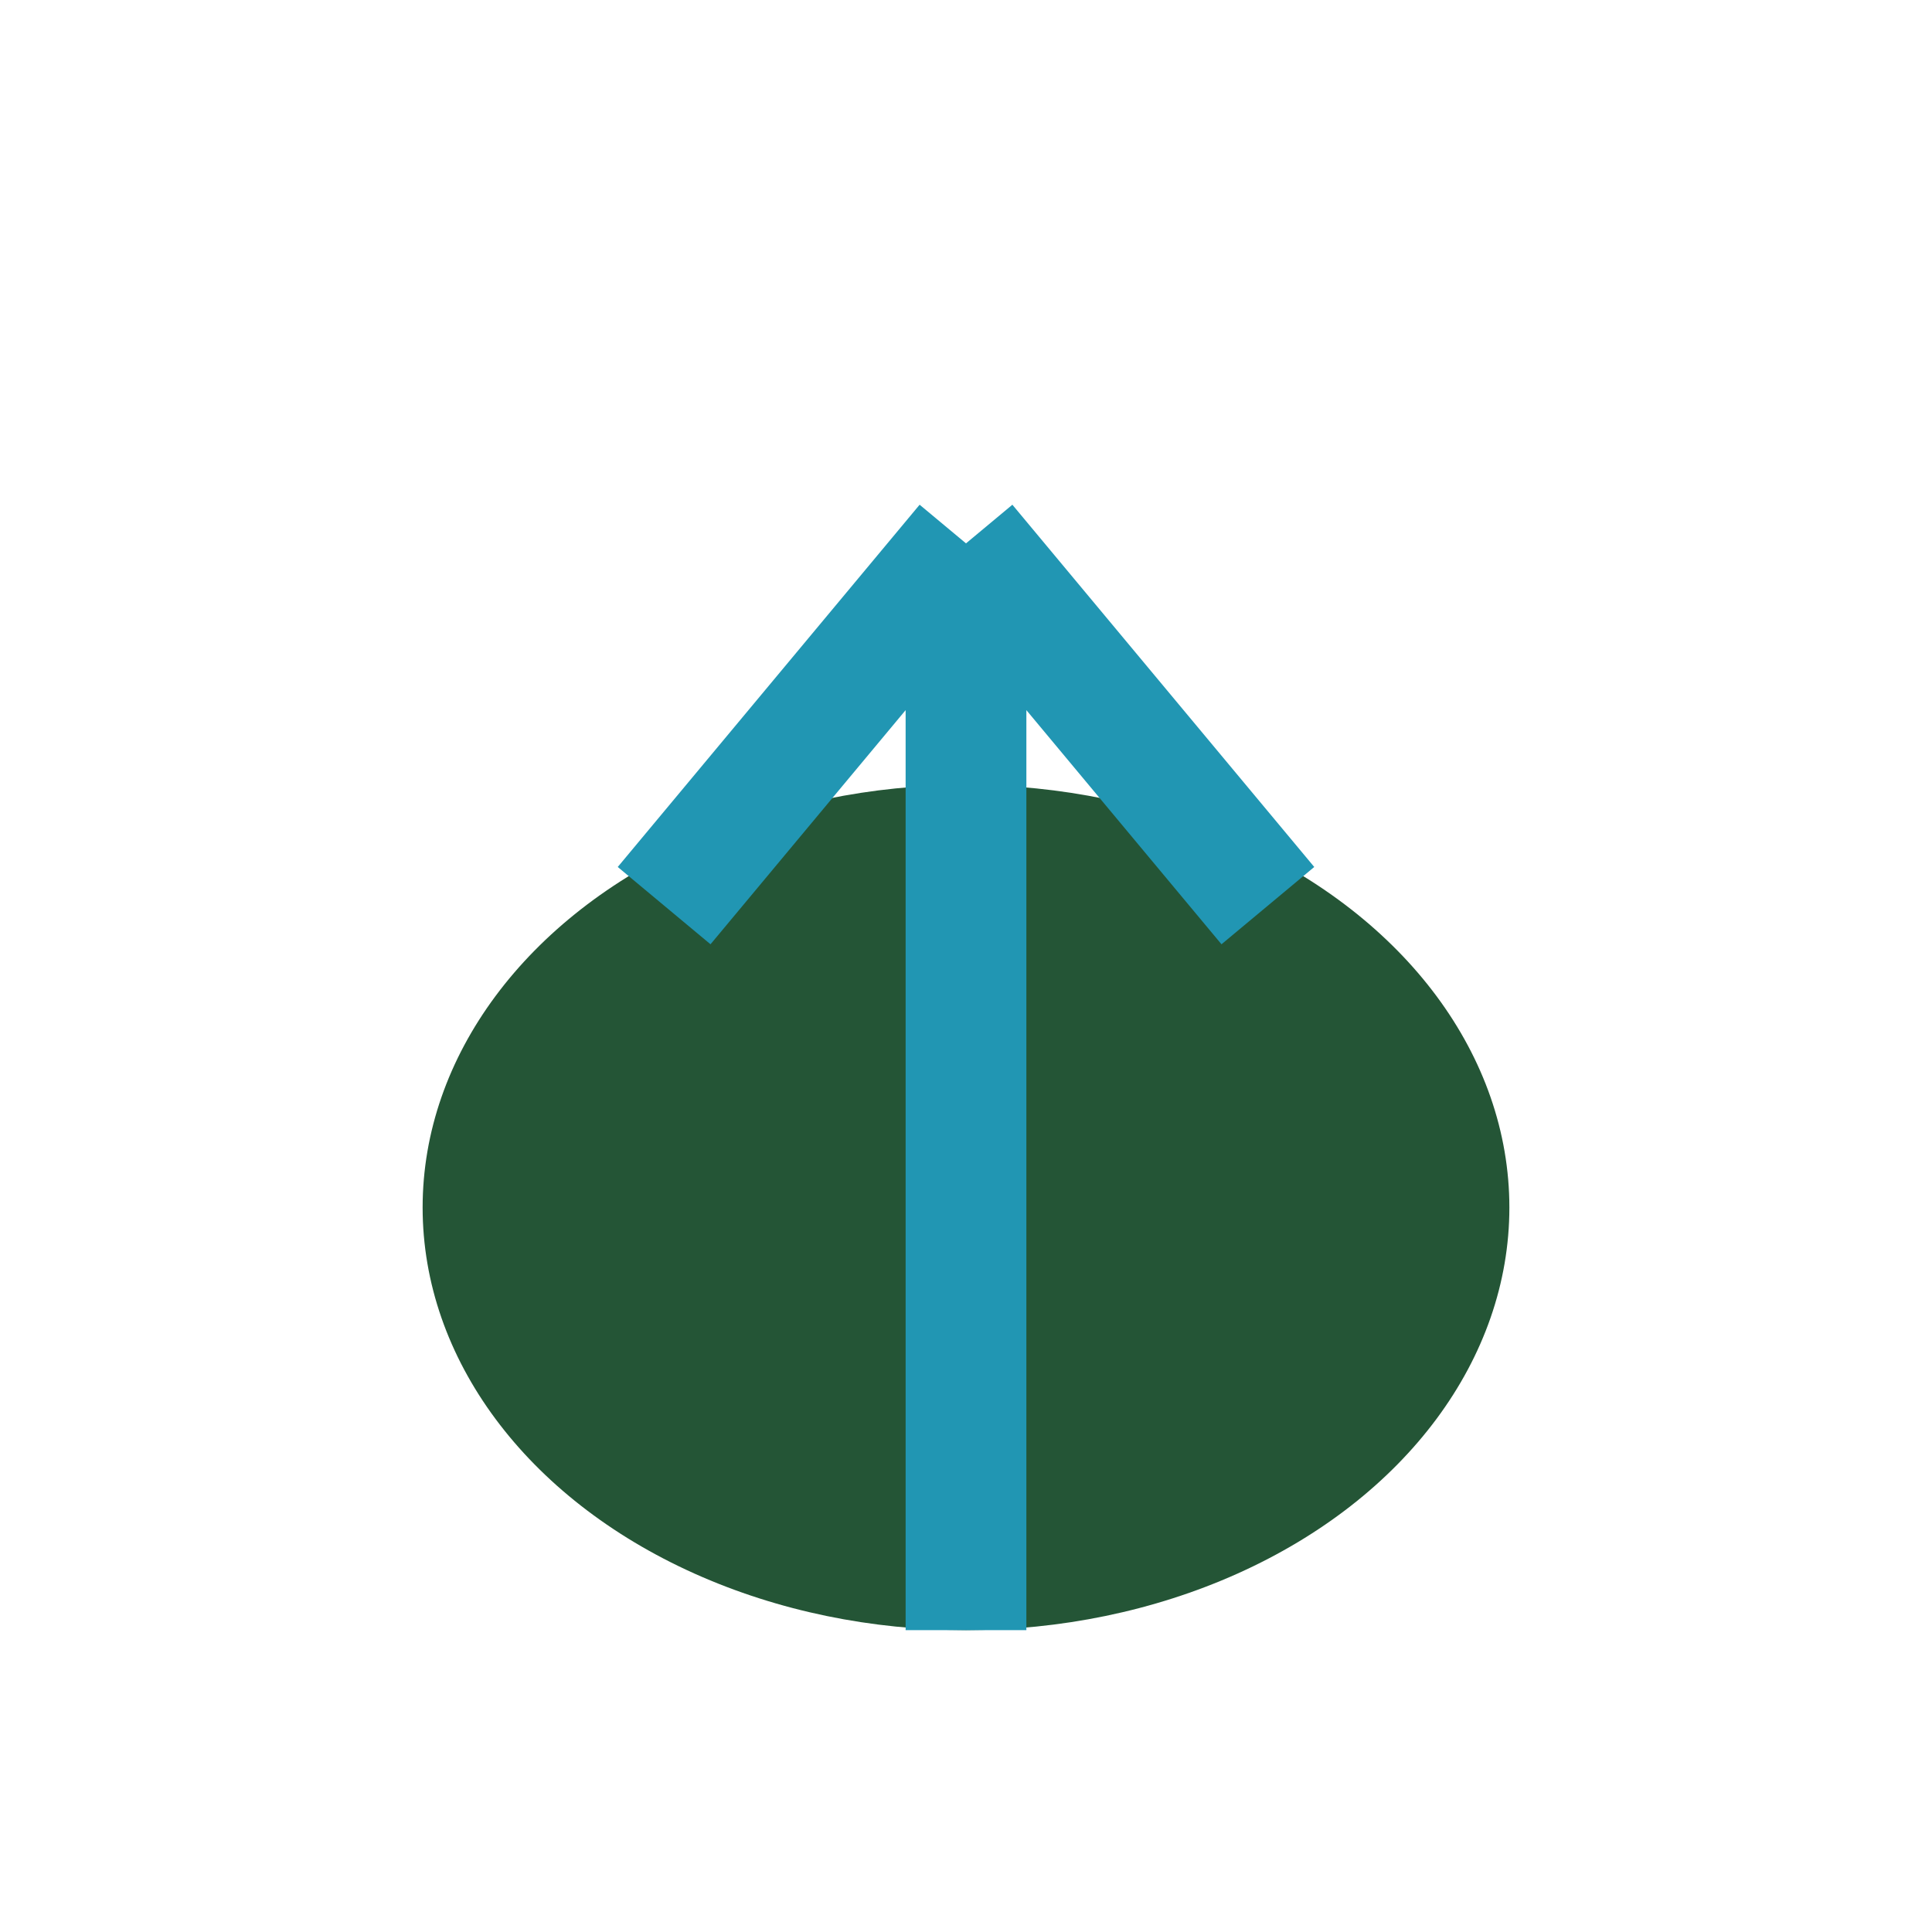
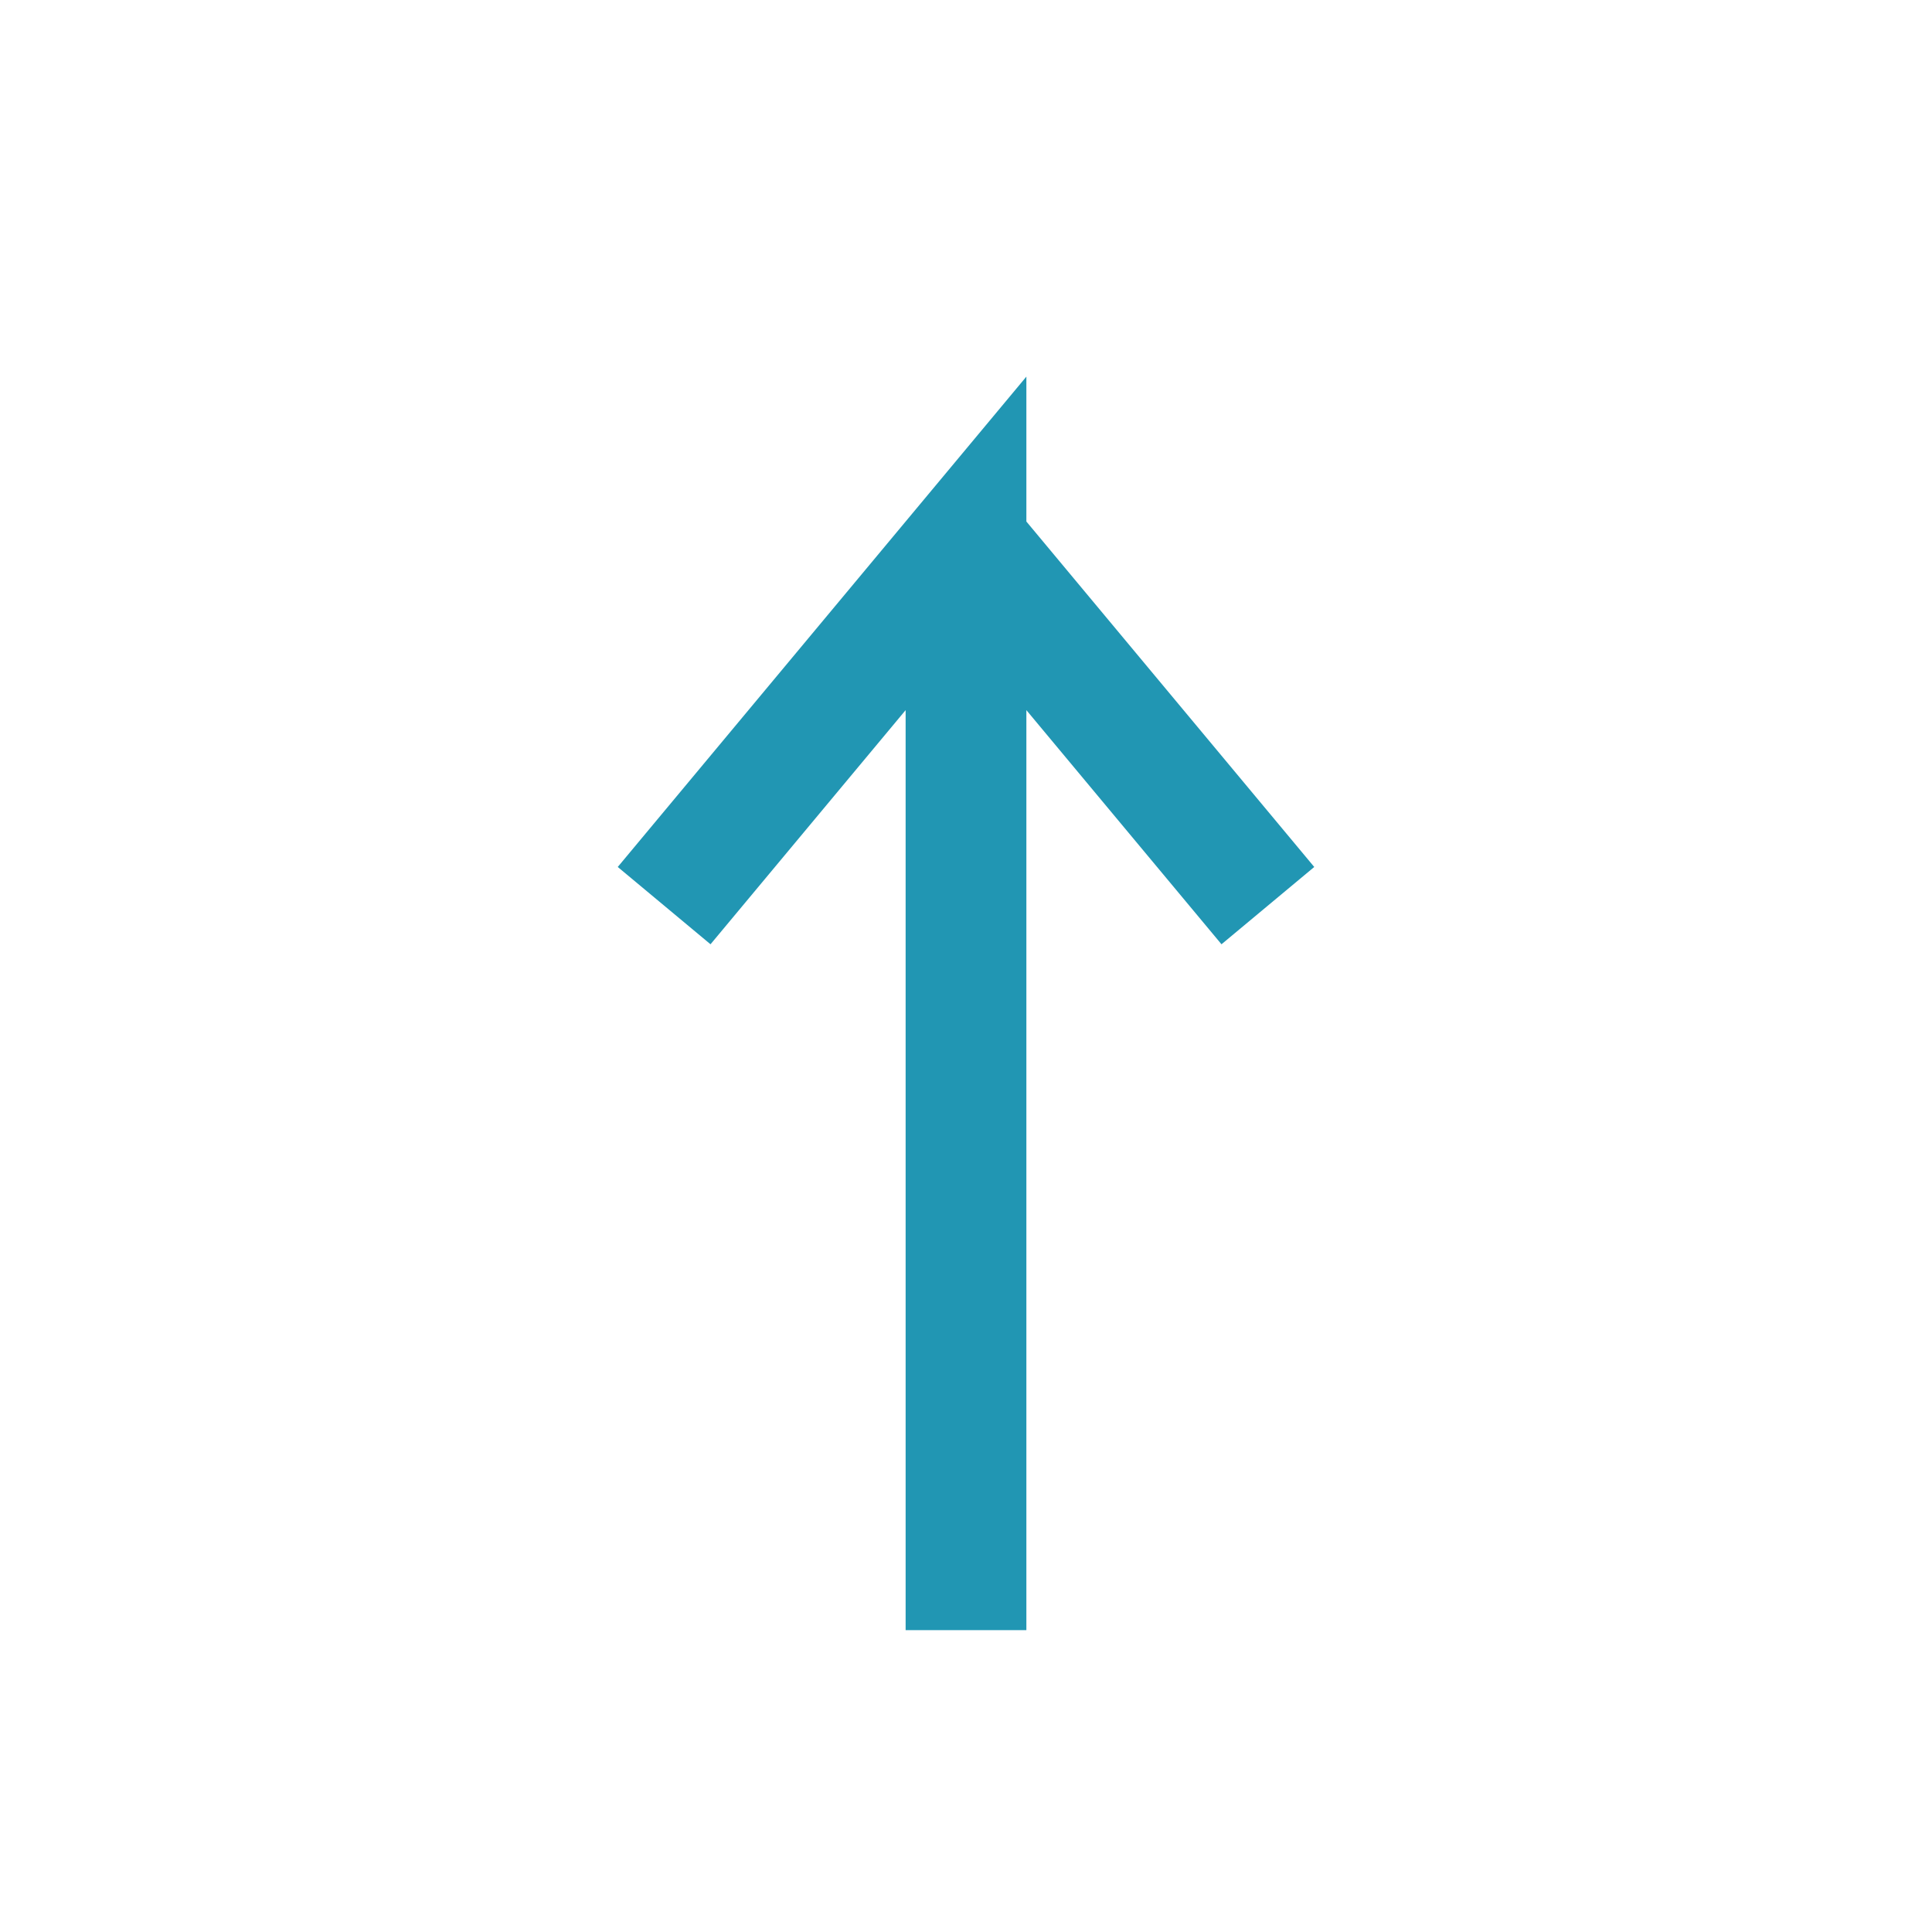
<svg xmlns="http://www.w3.org/2000/svg" viewBox="0 0 32 32" width="32" height="32">
-   <ellipse cx="16" cy="20" rx="9" ry="7" fill="#245536" />
-   <path d="M16 27V9m0 0L11 15m5-6l5 6" stroke="#2196B3" stroke-width="2" fill="none" />
+   <path d="M16 27V9L11 15m5-6l5 6" stroke="#2196B3" stroke-width="2" fill="none" />
</svg>